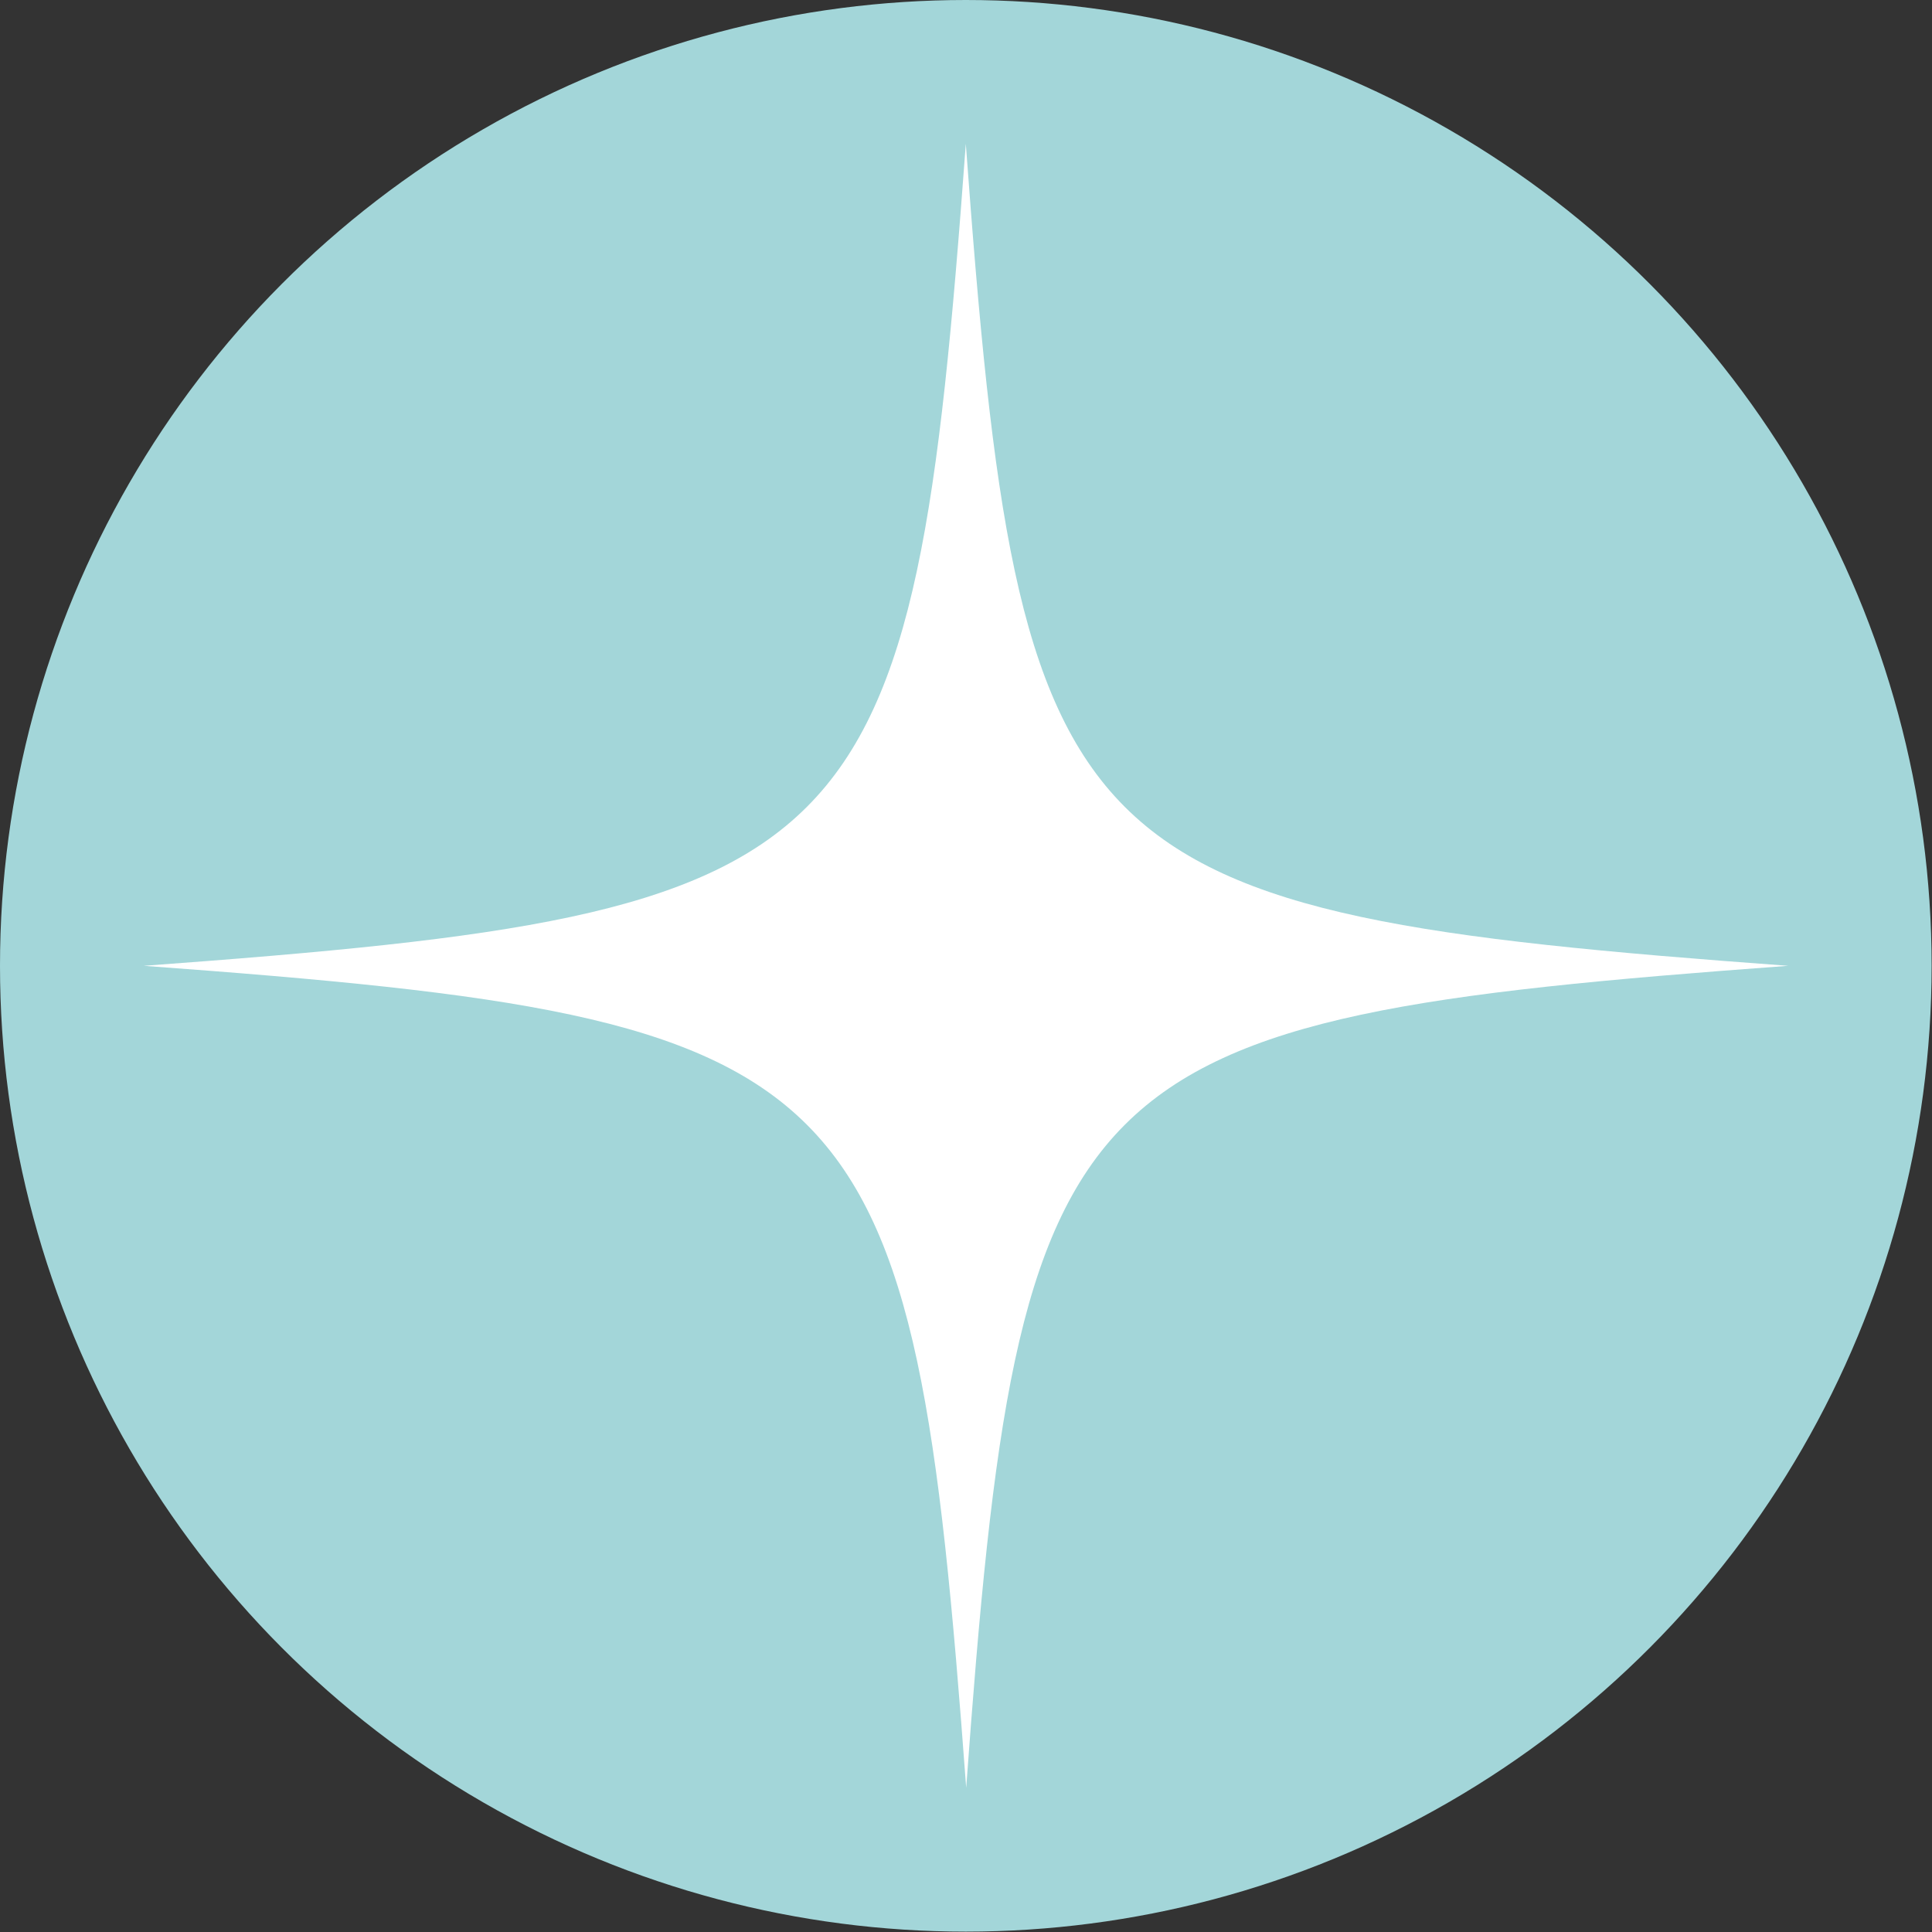
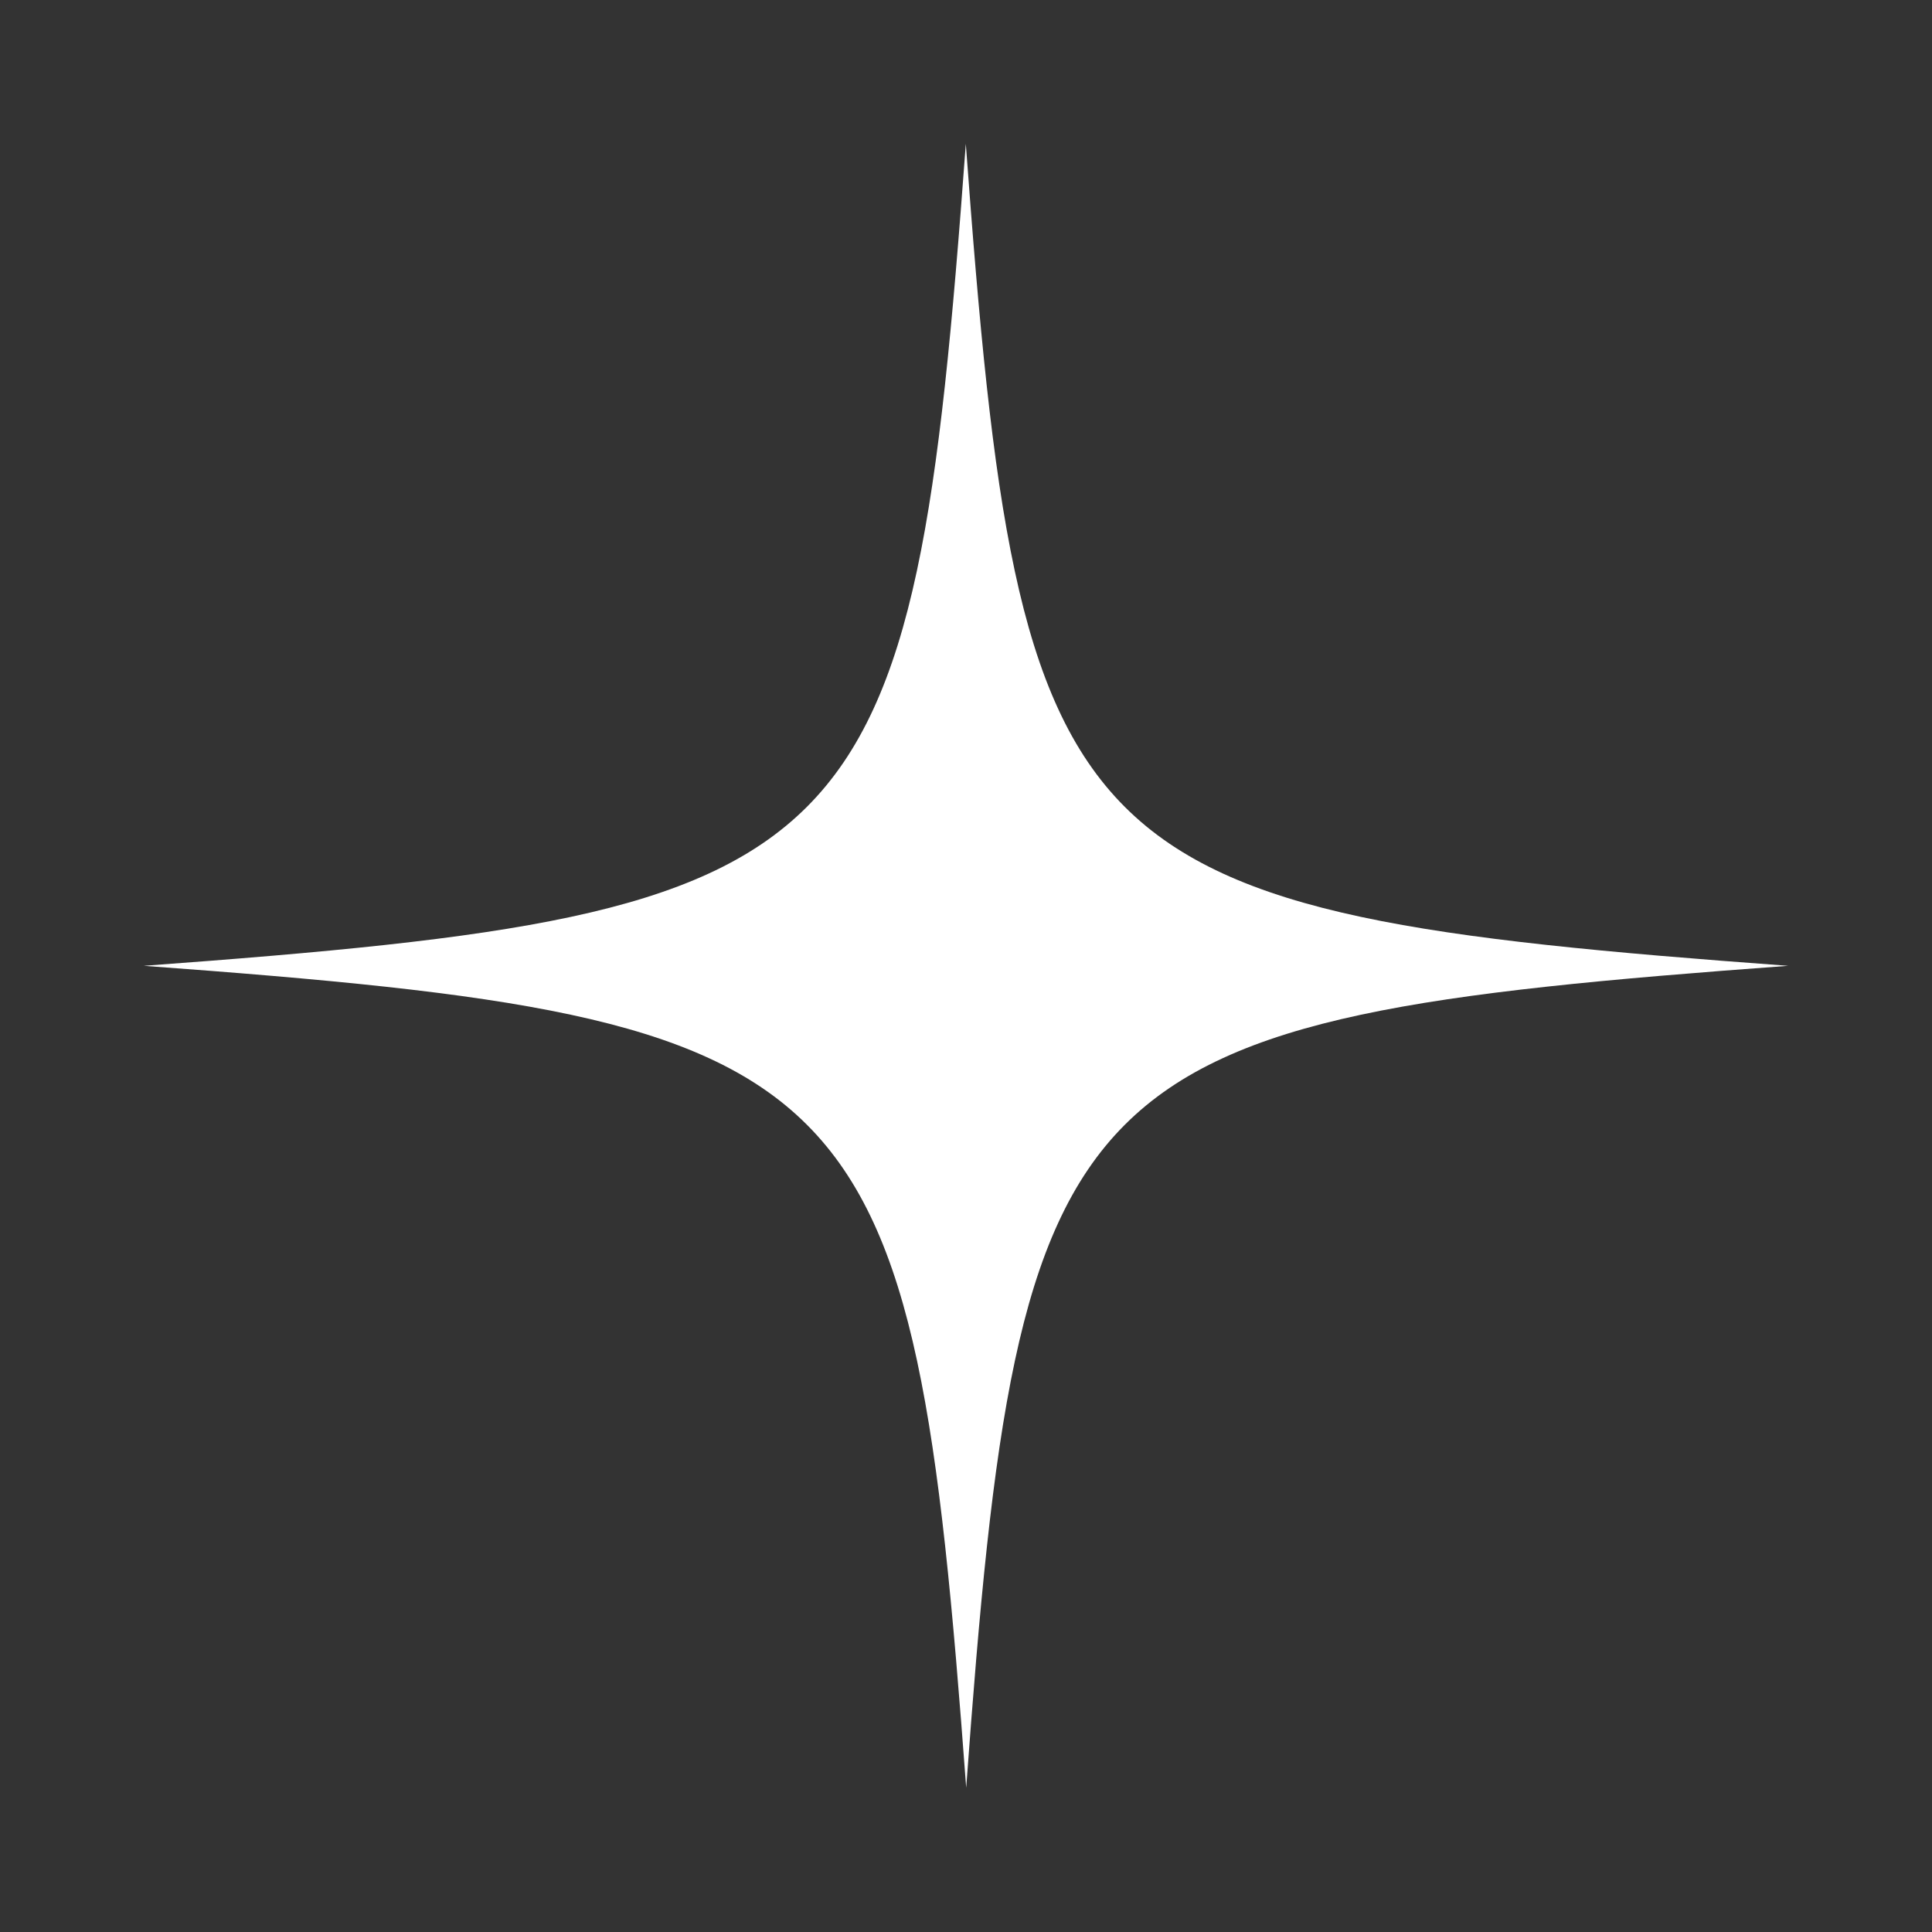
<svg xmlns="http://www.w3.org/2000/svg" id="Layer_1" x="0px" y="0px" viewBox="0 0 51.45 51.45" style="enable-background:new 0 0 51.45 51.45;" xml:space="preserve">
  <rect x="0" y="0" width="51.45" height="51.45" fill="#333333" stroke="none" />
  <style type="text/css"> .st0{fill:#A3D6D9;} .st1{fill:#FFFFFF;} </style>
  <g>
-     <circle class="st0" cx="25.72" cy="25.72" r="25.72" />
    <path class="st1" d="M47.62,25.72c-19.33,1.42-20.48,2.57-21.89,21.89C24.3,28.29,23.15,27.14,3.83,25.72 C23.15,24.3,24.3,23.15,25.72,3.83C27.14,23.15,28.29,24.3,47.62,25.72z" />
  </g>
</svg>